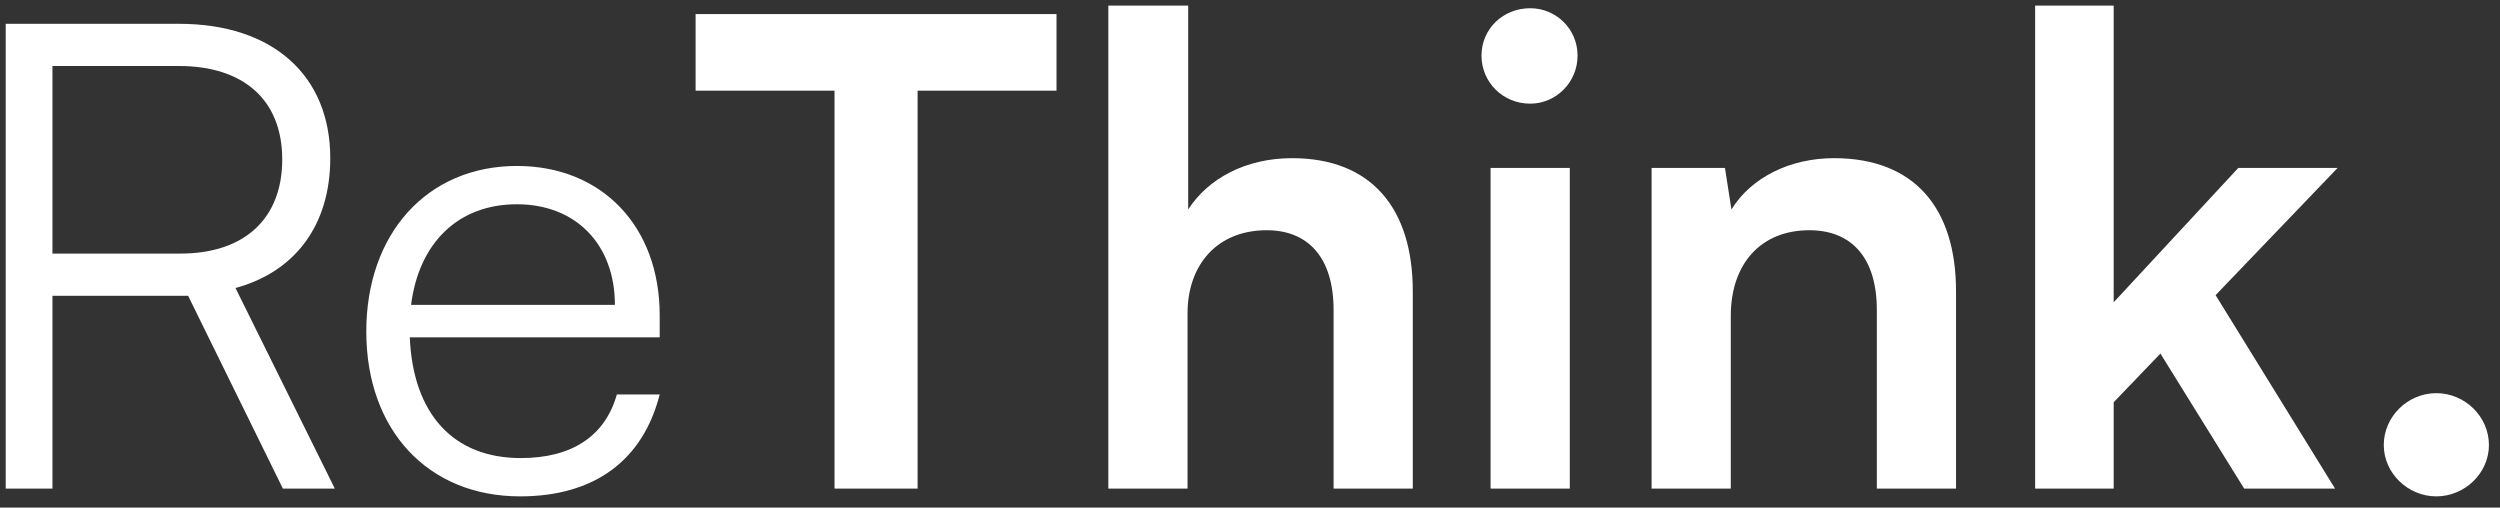
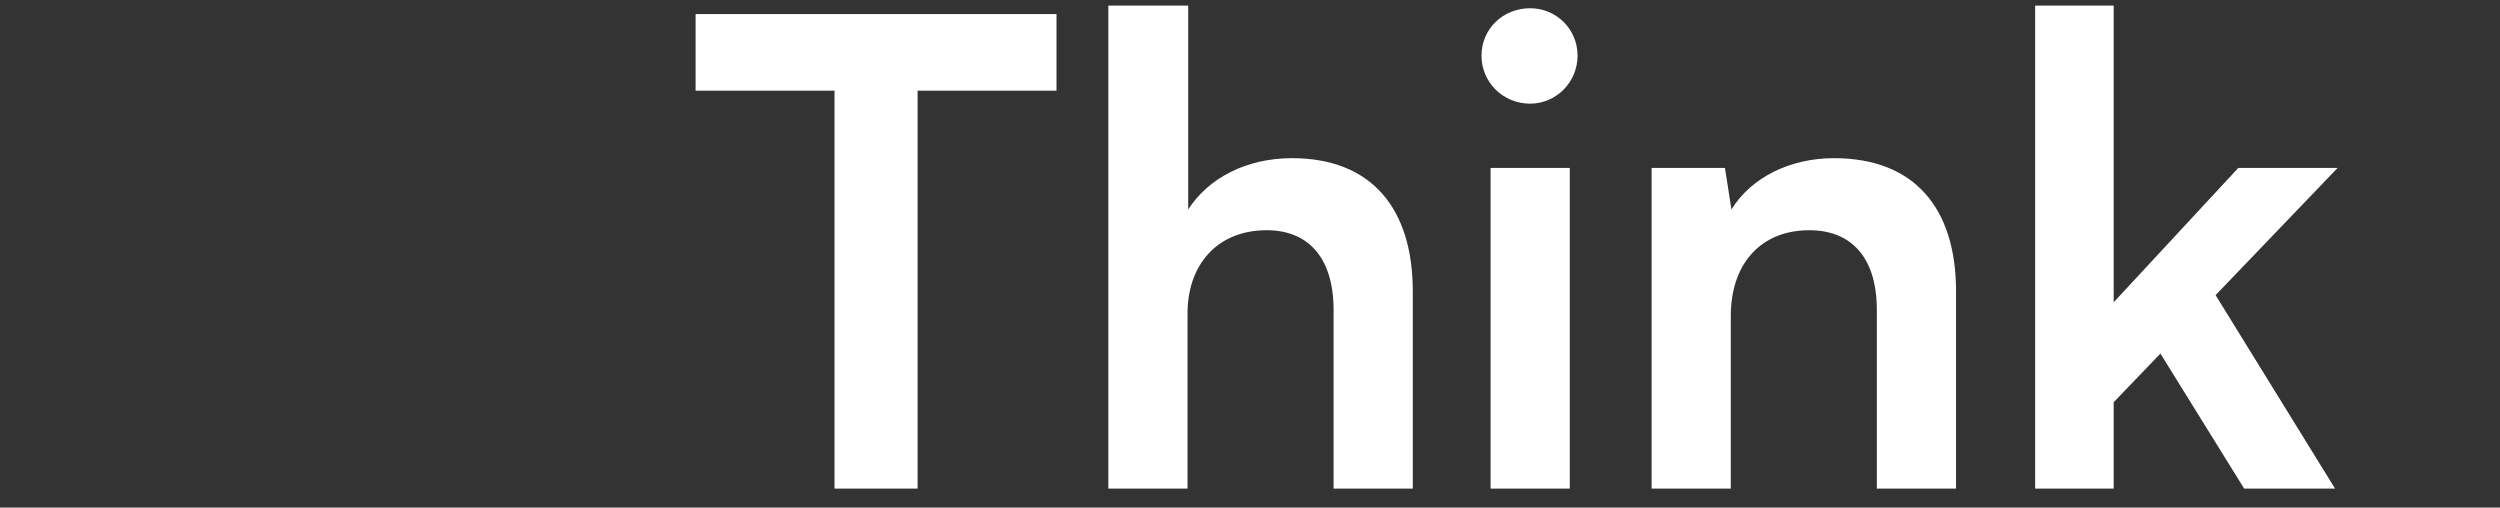
<svg xmlns="http://www.w3.org/2000/svg" width="197" height="40" viewBox="0 0 197 40" fill="none">
  <rect x="0" y="0" width="197" height="40" fill="#333333" stroke="none" />
-   <path d="M4.133 38.5H0.45V1.876H14.107C21.524 1.876 26.025 5.968 26.025 12.464C26.025 17.733 23.263 21.416 18.557 22.695L26.383 38.5H22.291L14.823 23.308H4.133V38.5ZM4.133 5.201V19.983H14.21C19.273 19.983 22.24 17.221 22.24 12.567C22.24 7.81 19.12 5.201 14.107 5.201H4.133ZM40.986 39.114C33.723 39.114 28.864 33.897 28.864 26.122C28.864 18.398 33.672 13.078 40.731 13.078C47.431 13.078 51.984 17.835 51.984 24.843V26.582H32.291C32.547 32.618 35.718 36.096 41.038 36.096C45.078 36.096 47.687 34.357 48.608 31.083H51.984C50.654 36.3 46.818 39.114 40.986 39.114ZM40.731 16.096C36.076 16.096 33.007 19.165 32.393 24.024H48.455C48.455 19.267 45.385 16.096 40.731 16.096ZM191.984 39.114C189.734 39.114 187.841 37.272 187.841 35.073C187.841 32.822 189.734 30.981 191.984 30.981C194.235 30.981 196.128 32.822 196.128 35.073C196.128 37.272 194.235 39.114 191.984 39.114Z" fill="white" />
  <path d="M54.813 7.145V1.109H83.253V7.145H72.307V38.5H65.76V7.145H54.813ZM93.578 38.5H87.337V0.444H93.629V16.505C95.215 14.05 98.181 12.464 101.813 12.464C108.053 12.464 111.327 16.403 111.327 22.95V38.5H105.087V24.434C105.087 20.188 102.989 18.142 99.818 18.142C95.879 18.142 93.578 20.904 93.578 24.689V38.5ZM120.578 8.168C118.43 8.168 116.742 6.48 116.742 4.383C116.742 2.285 118.43 0.649 120.578 0.649C122.624 0.649 124.312 2.285 124.312 4.383C124.312 6.48 122.624 8.168 120.578 8.168ZM117.458 38.5V13.232H123.699V38.5H117.458ZM136.386 38.5H130.146V13.232H135.926L136.437 16.505C138.023 13.948 141.092 12.464 144.519 12.464C150.862 12.464 154.135 16.403 154.135 22.95V38.5H147.895V24.434C147.895 20.188 145.798 18.142 142.575 18.142C138.739 18.142 136.386 20.802 136.386 24.894V38.5ZM166.558 38.5H160.369V0.444H166.558V23.82L176.379 13.232H184.205L174.589 23.257L184.001 38.5H176.84L170.241 27.861L166.558 31.697V38.5Z" fill="white" />
</svg>